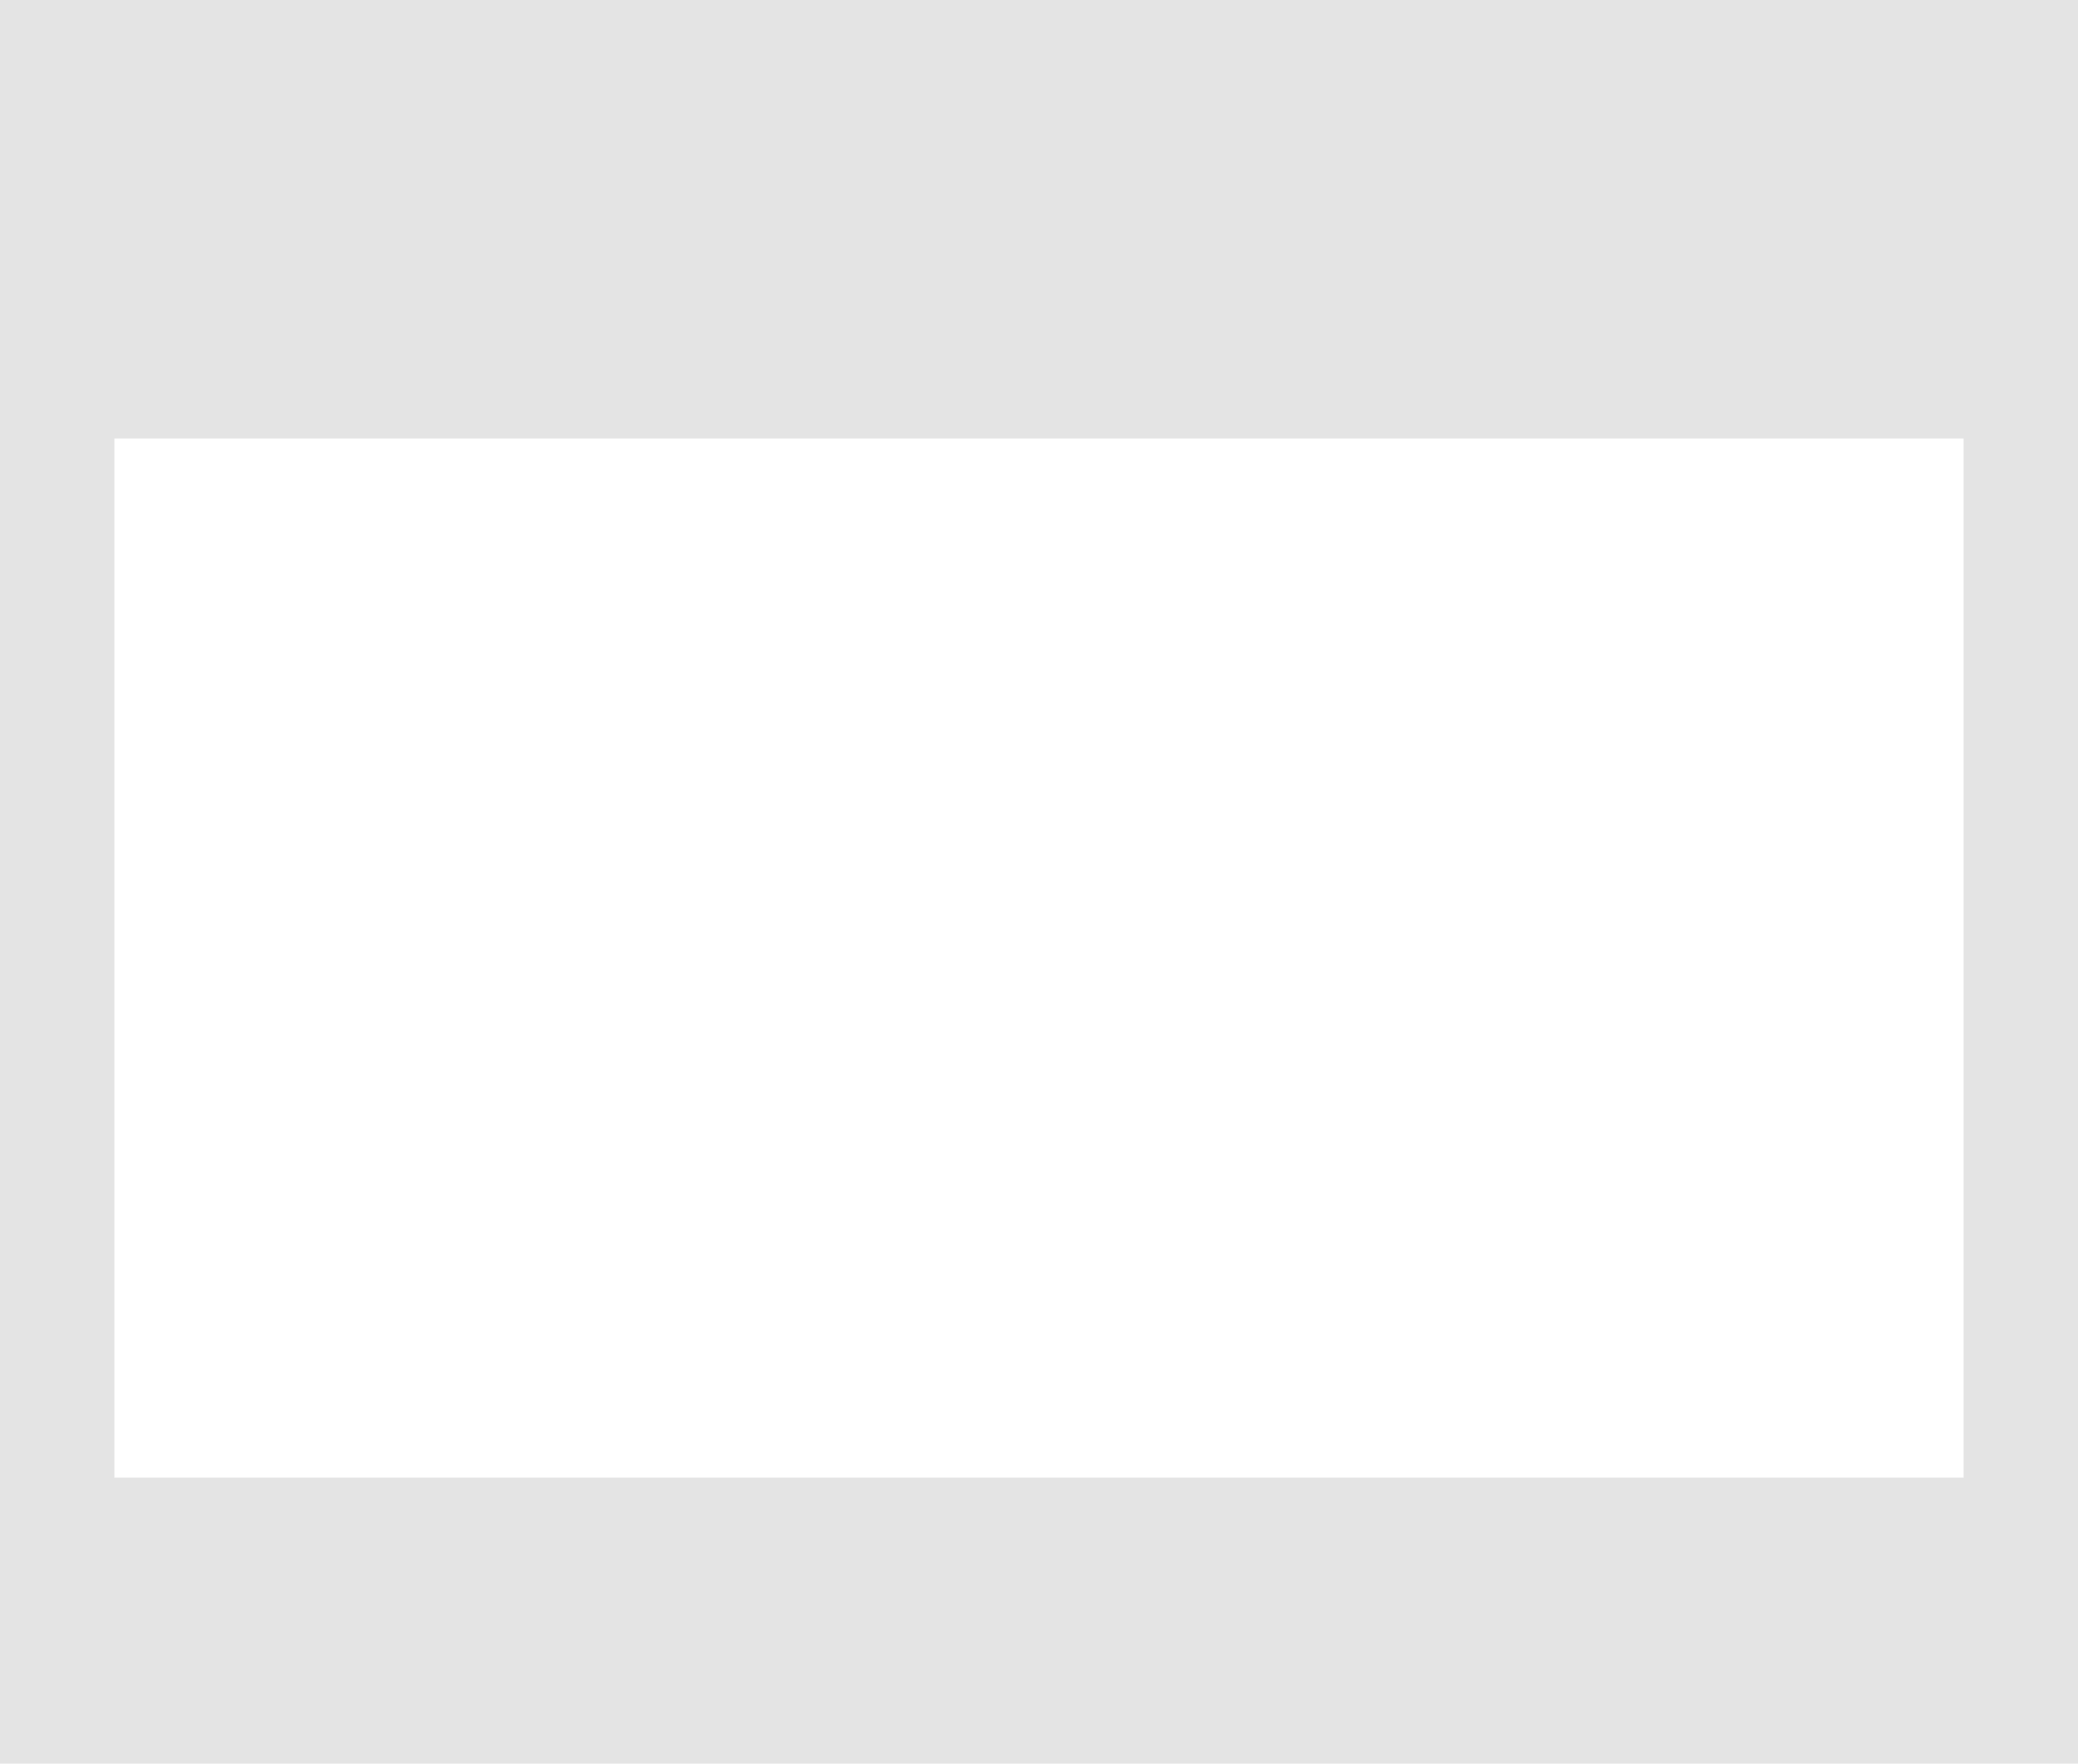
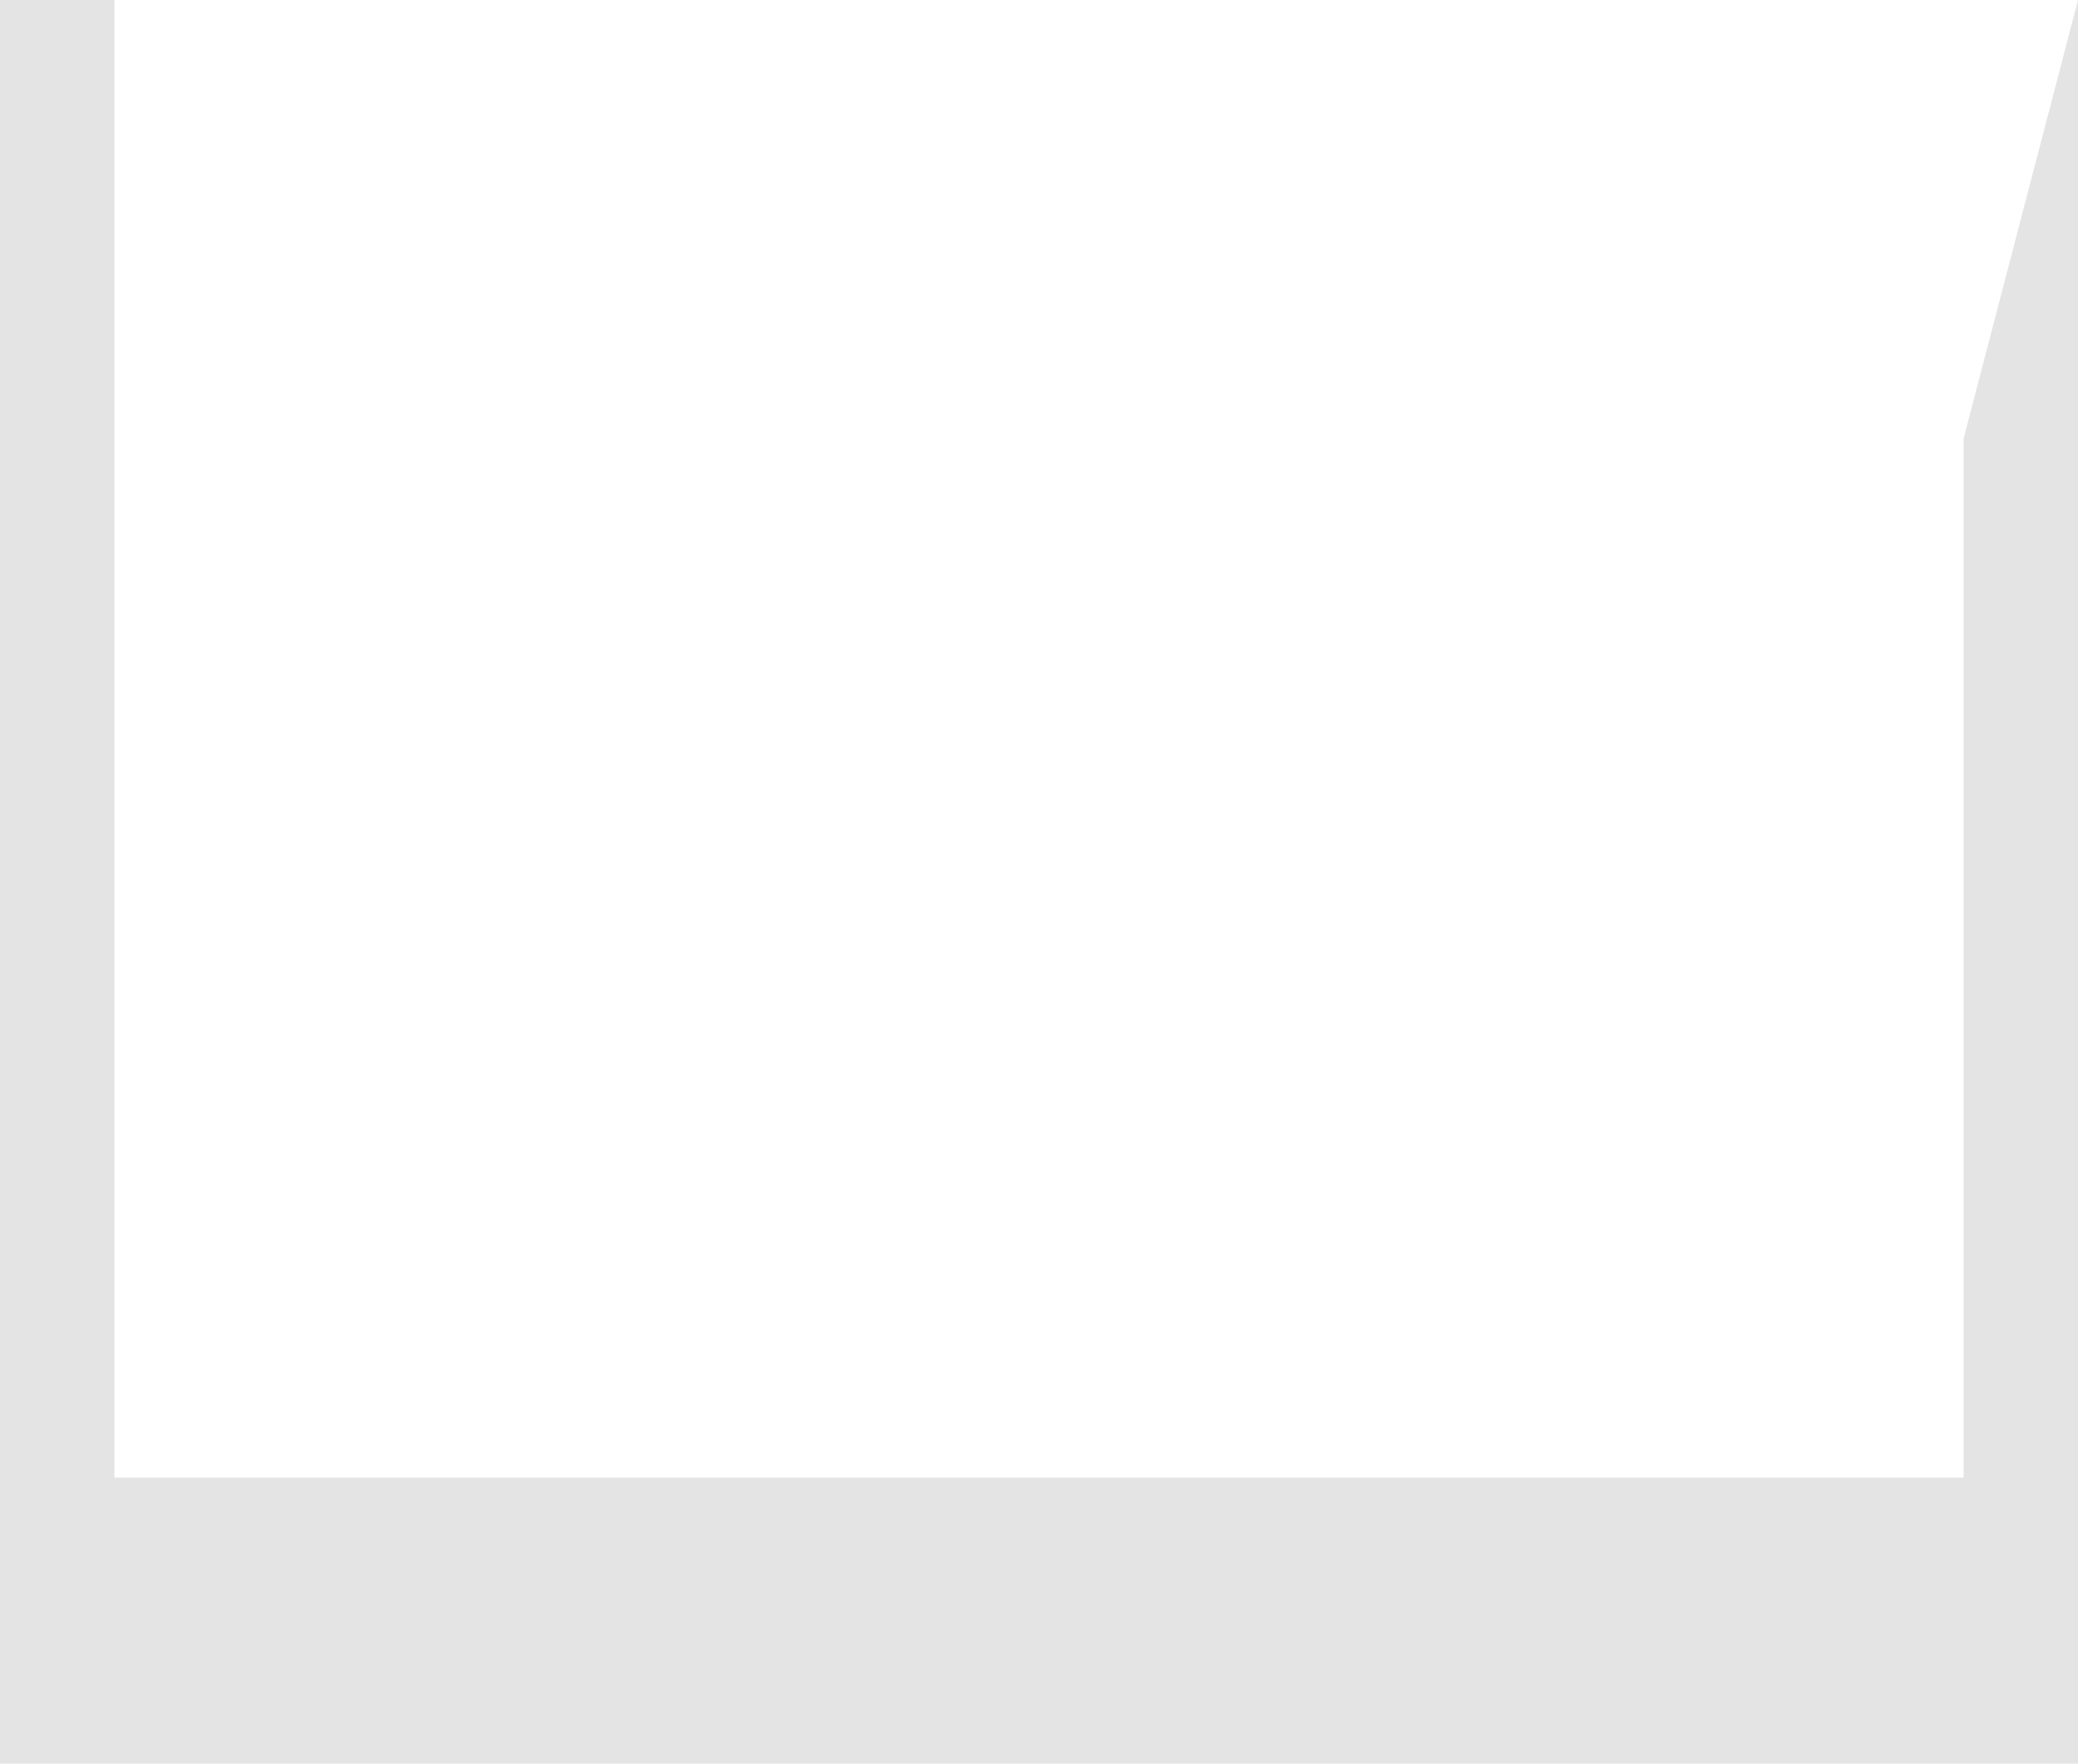
<svg xmlns="http://www.w3.org/2000/svg" width="436" height="370" viewBox="0 0 436 370" fill="none">
-   <path fill-rule="evenodd" clip-rule="evenodd" d="M436 0H0V370H436V0ZM412 92H24V310H412V92Z" fill="#E4E4E4" />
+   <path fill-rule="evenodd" clip-rule="evenodd" d="M436 0H0V370H436V0ZH24V310H412V92Z" fill="#E4E4E4" />
</svg>